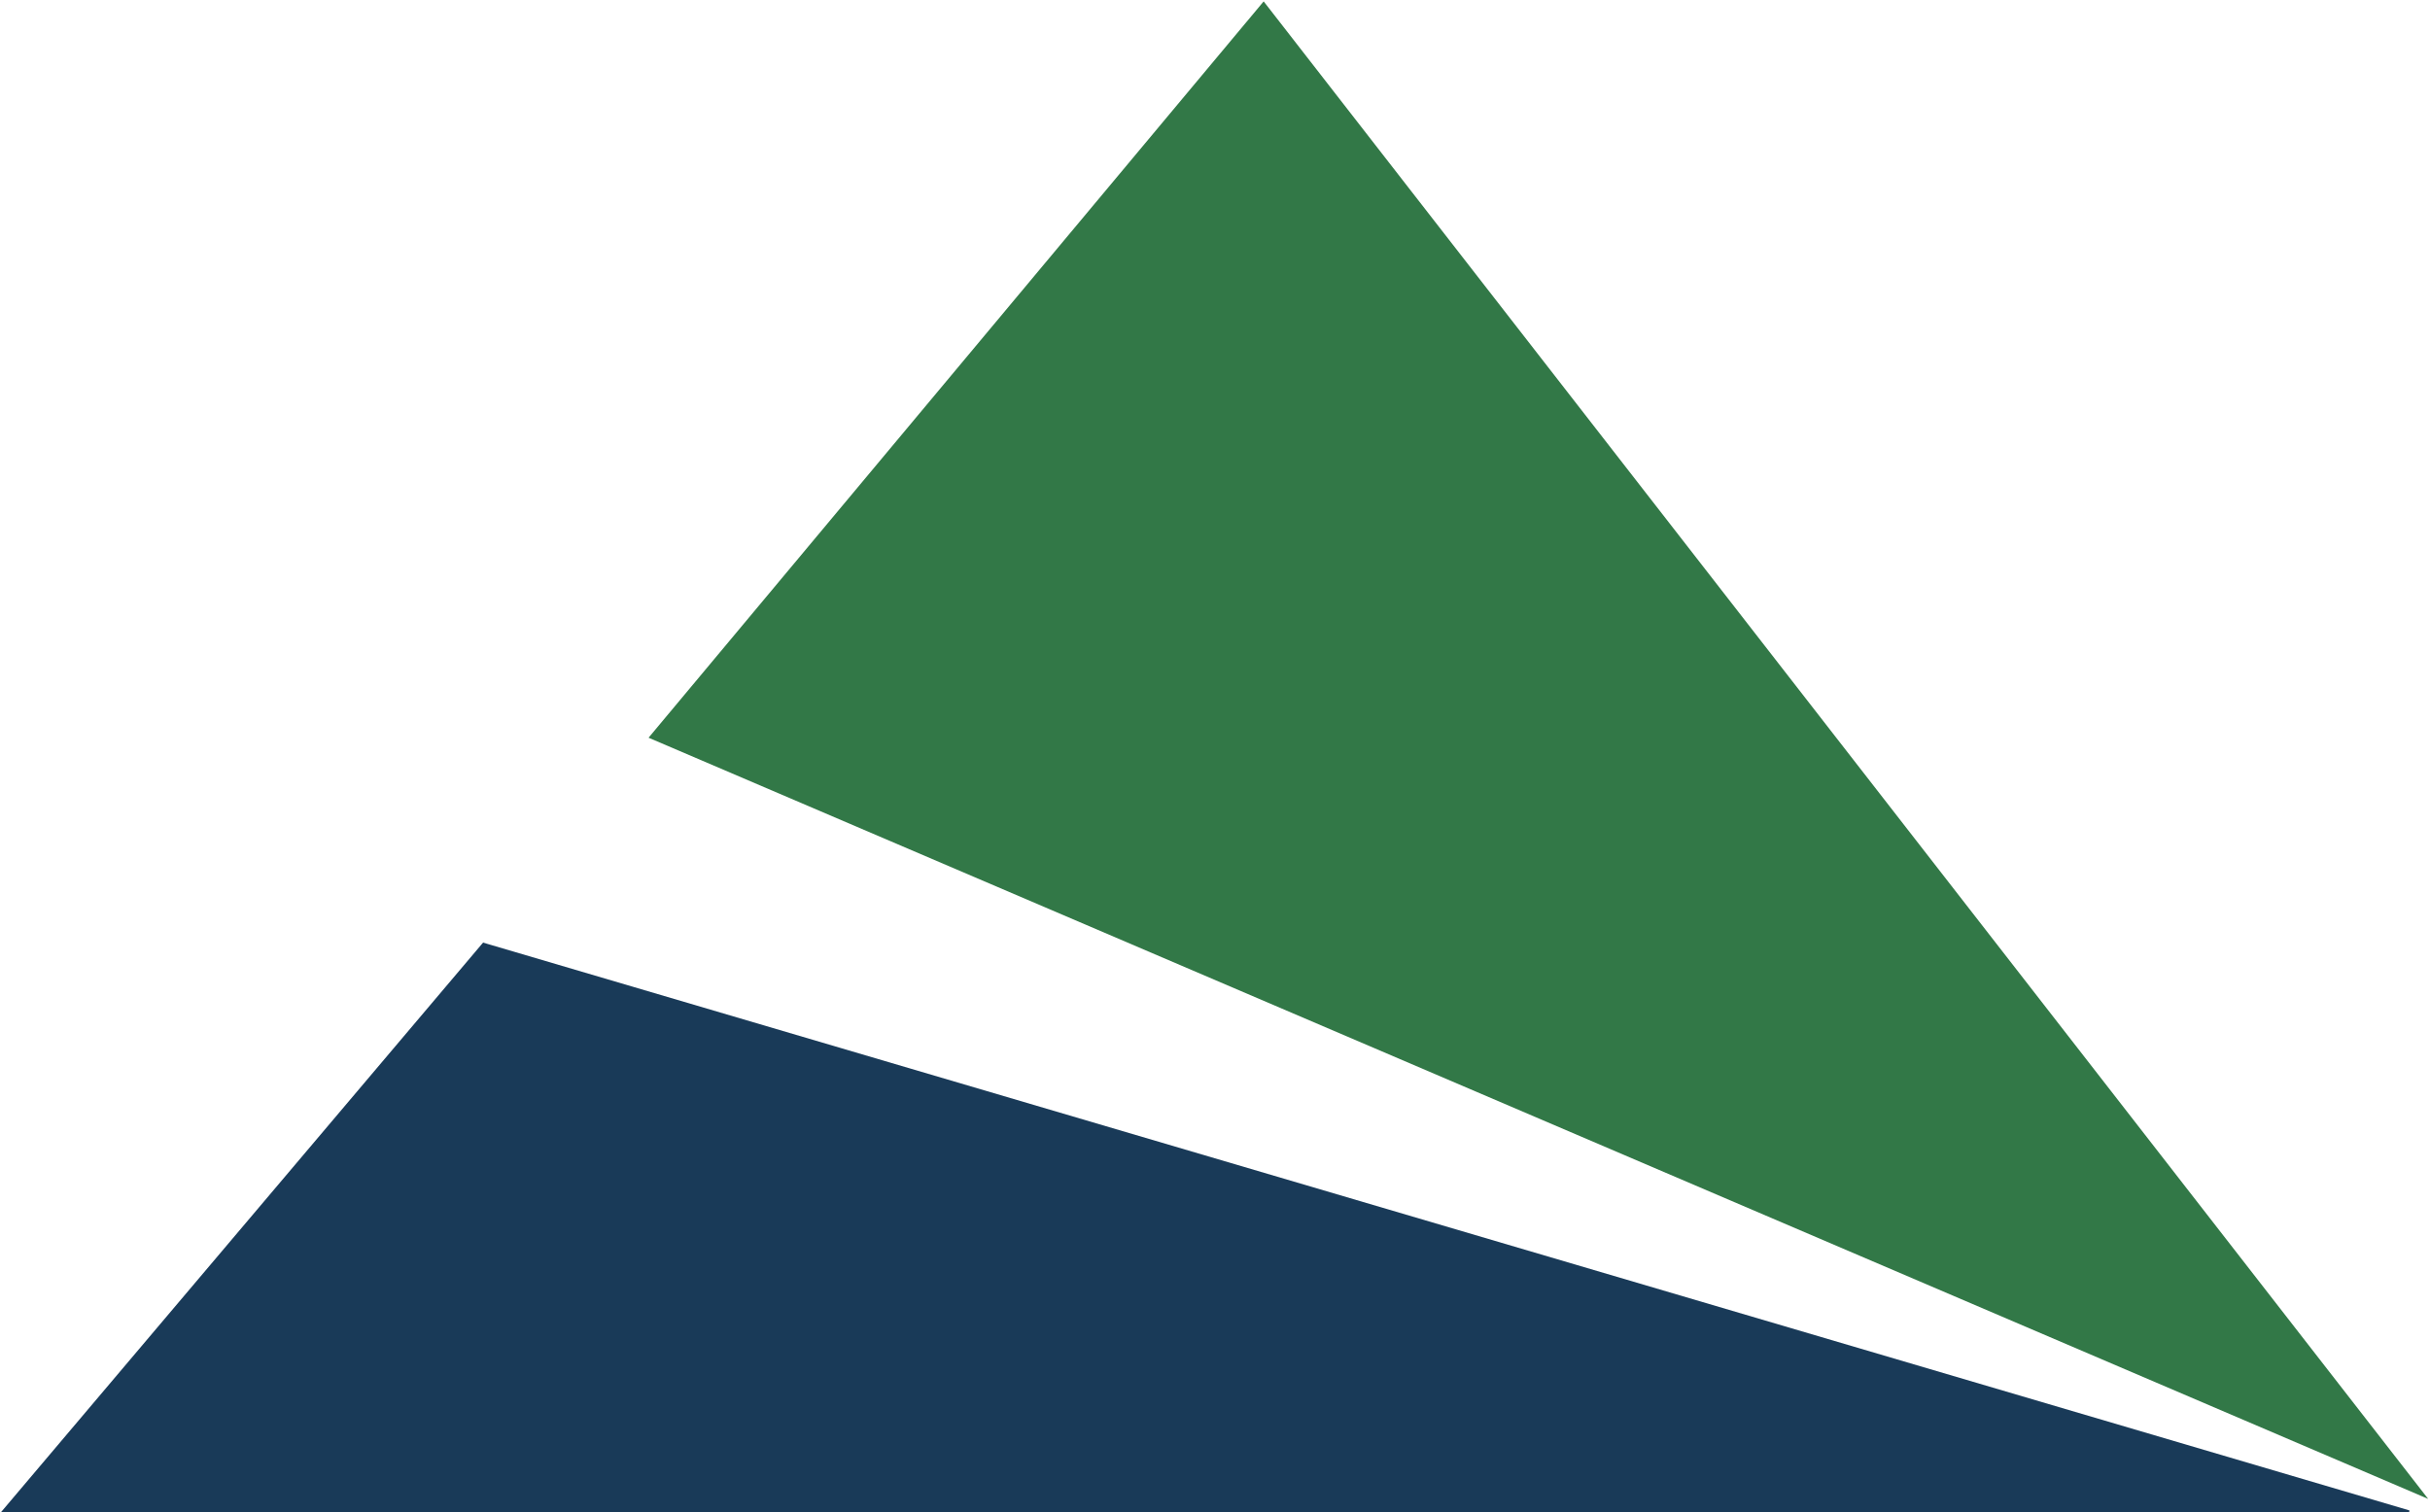
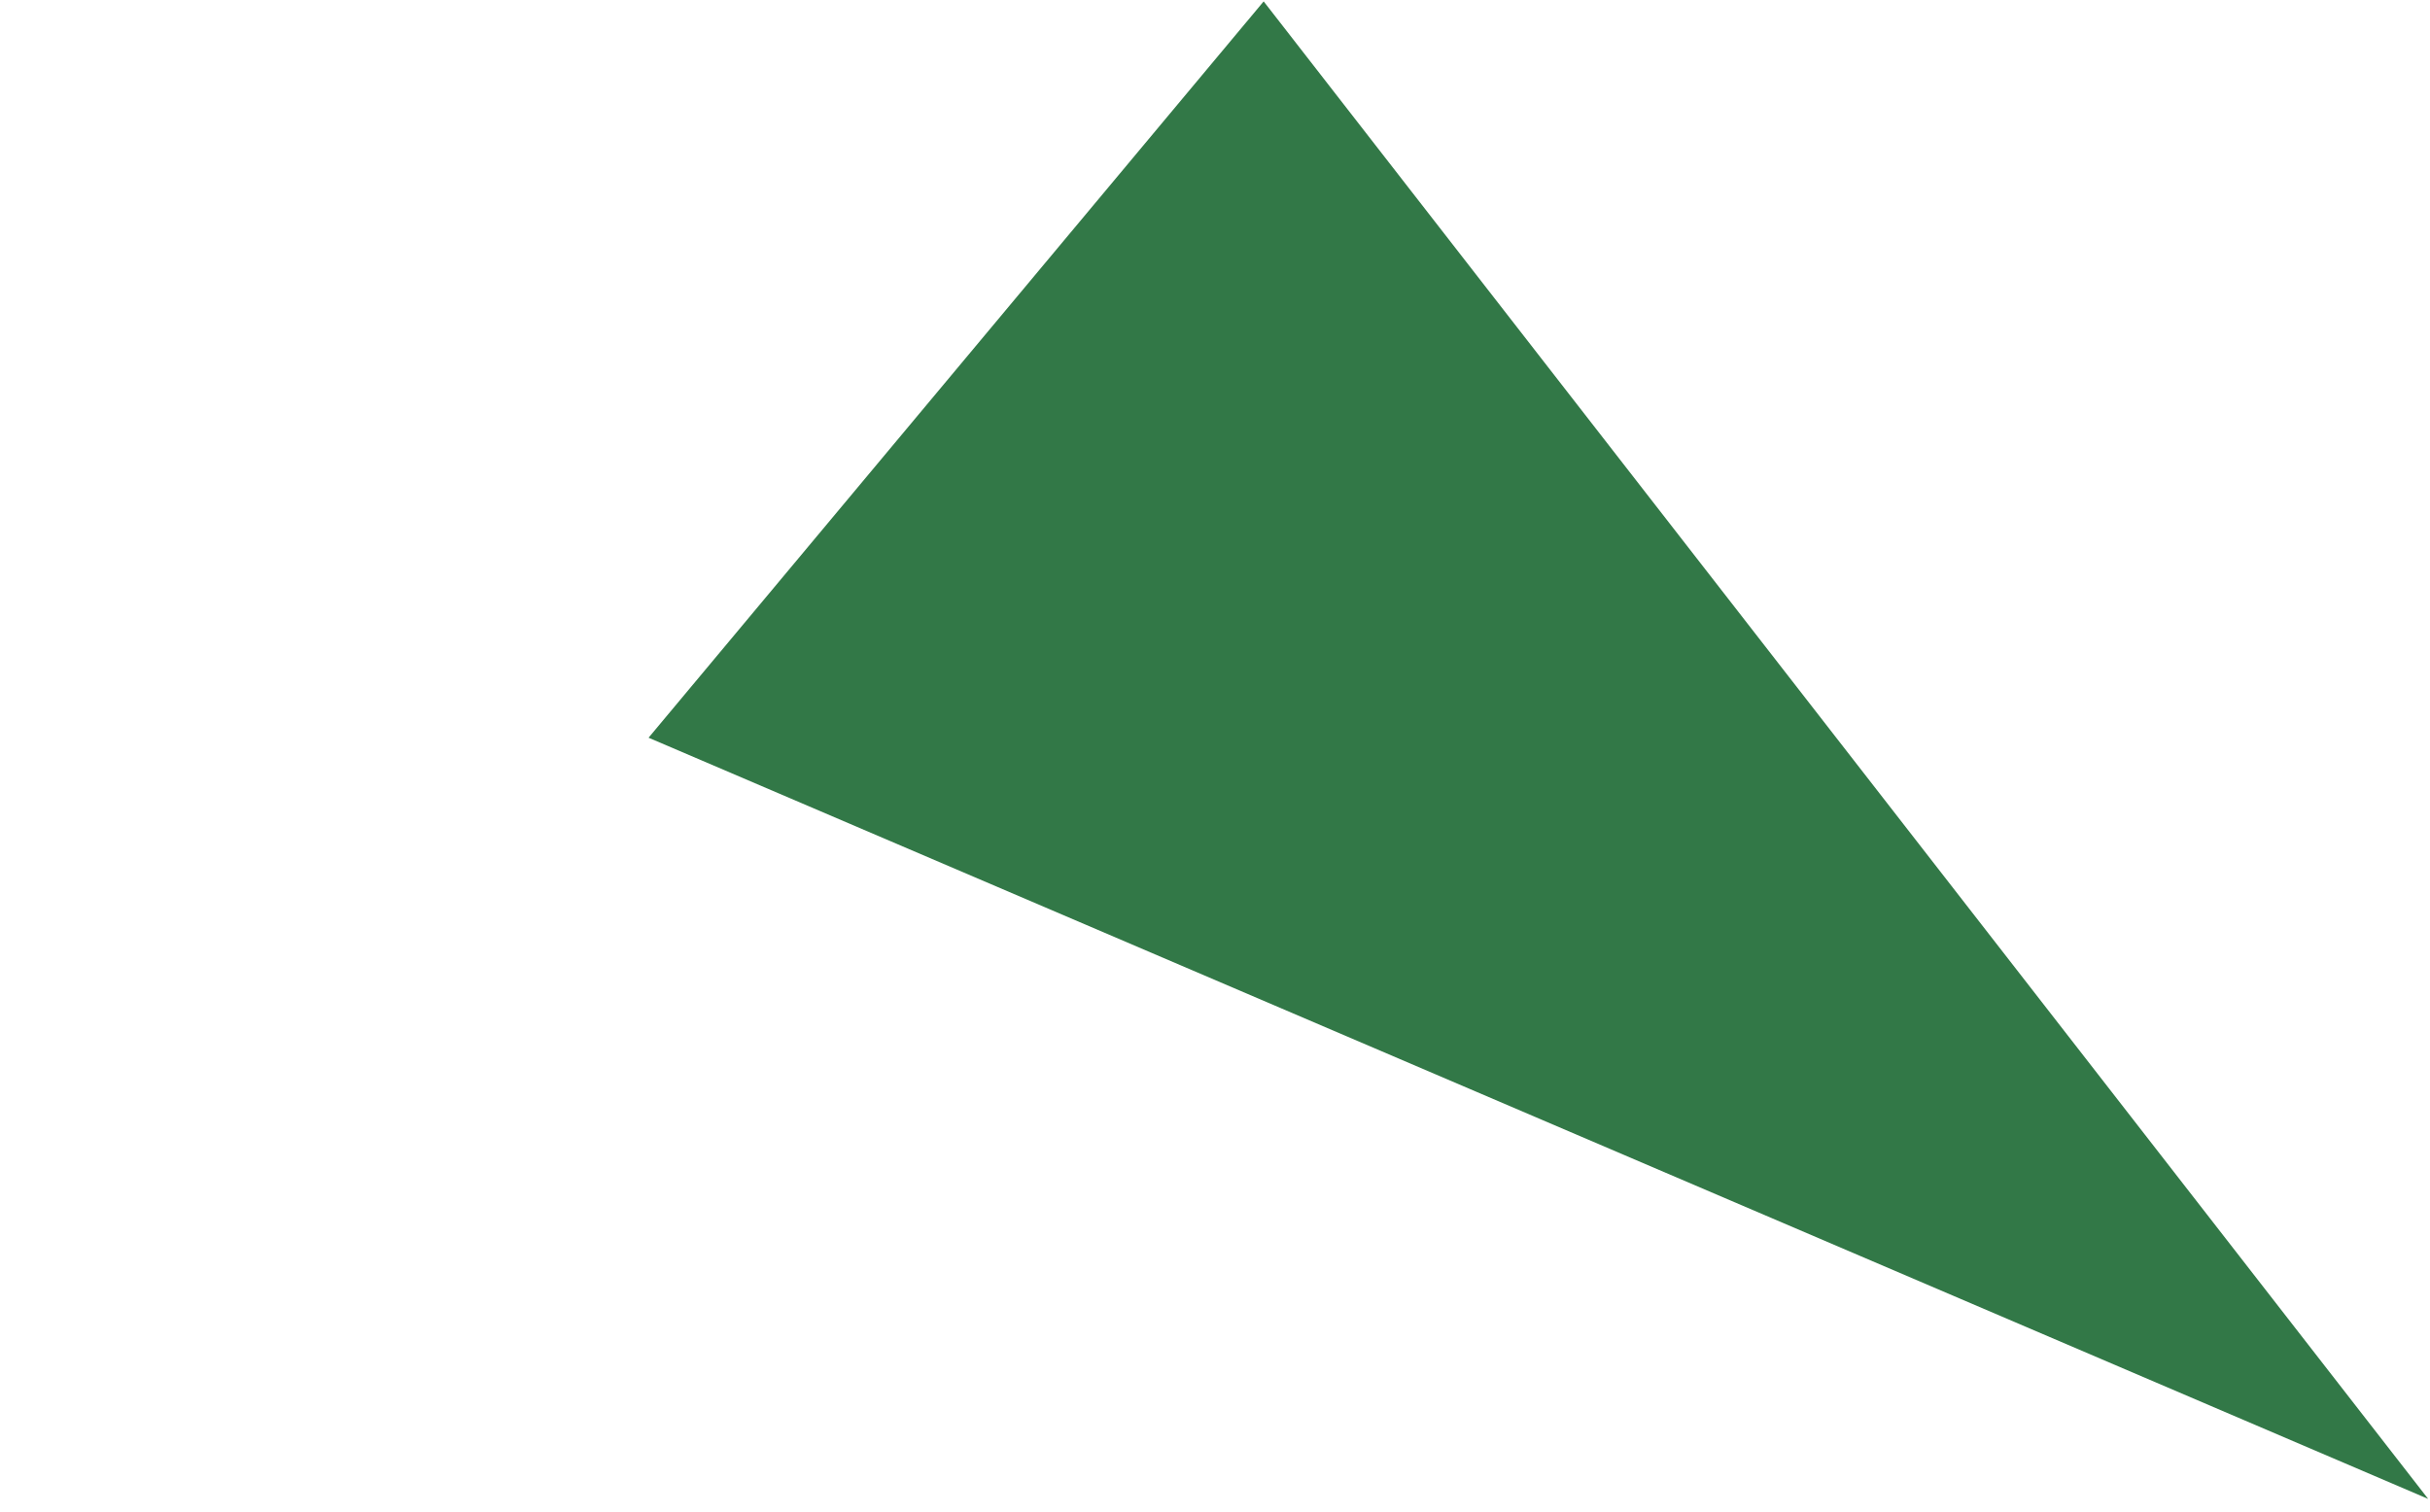
<svg xmlns="http://www.w3.org/2000/svg" width="1224" height="762" viewBox="0 0 1224 762" fill="none">
  <path d="M1221.5 754L636.5 1.5L327.5 371.5L1221.5 754Z" fill="#327847" stroke="#327847" />
-   <path d="M1.5 761.5L243.5 475.5L1213.5 761.5H1.5Z" fill="#193A58" stroke="#193A58" />
</svg>